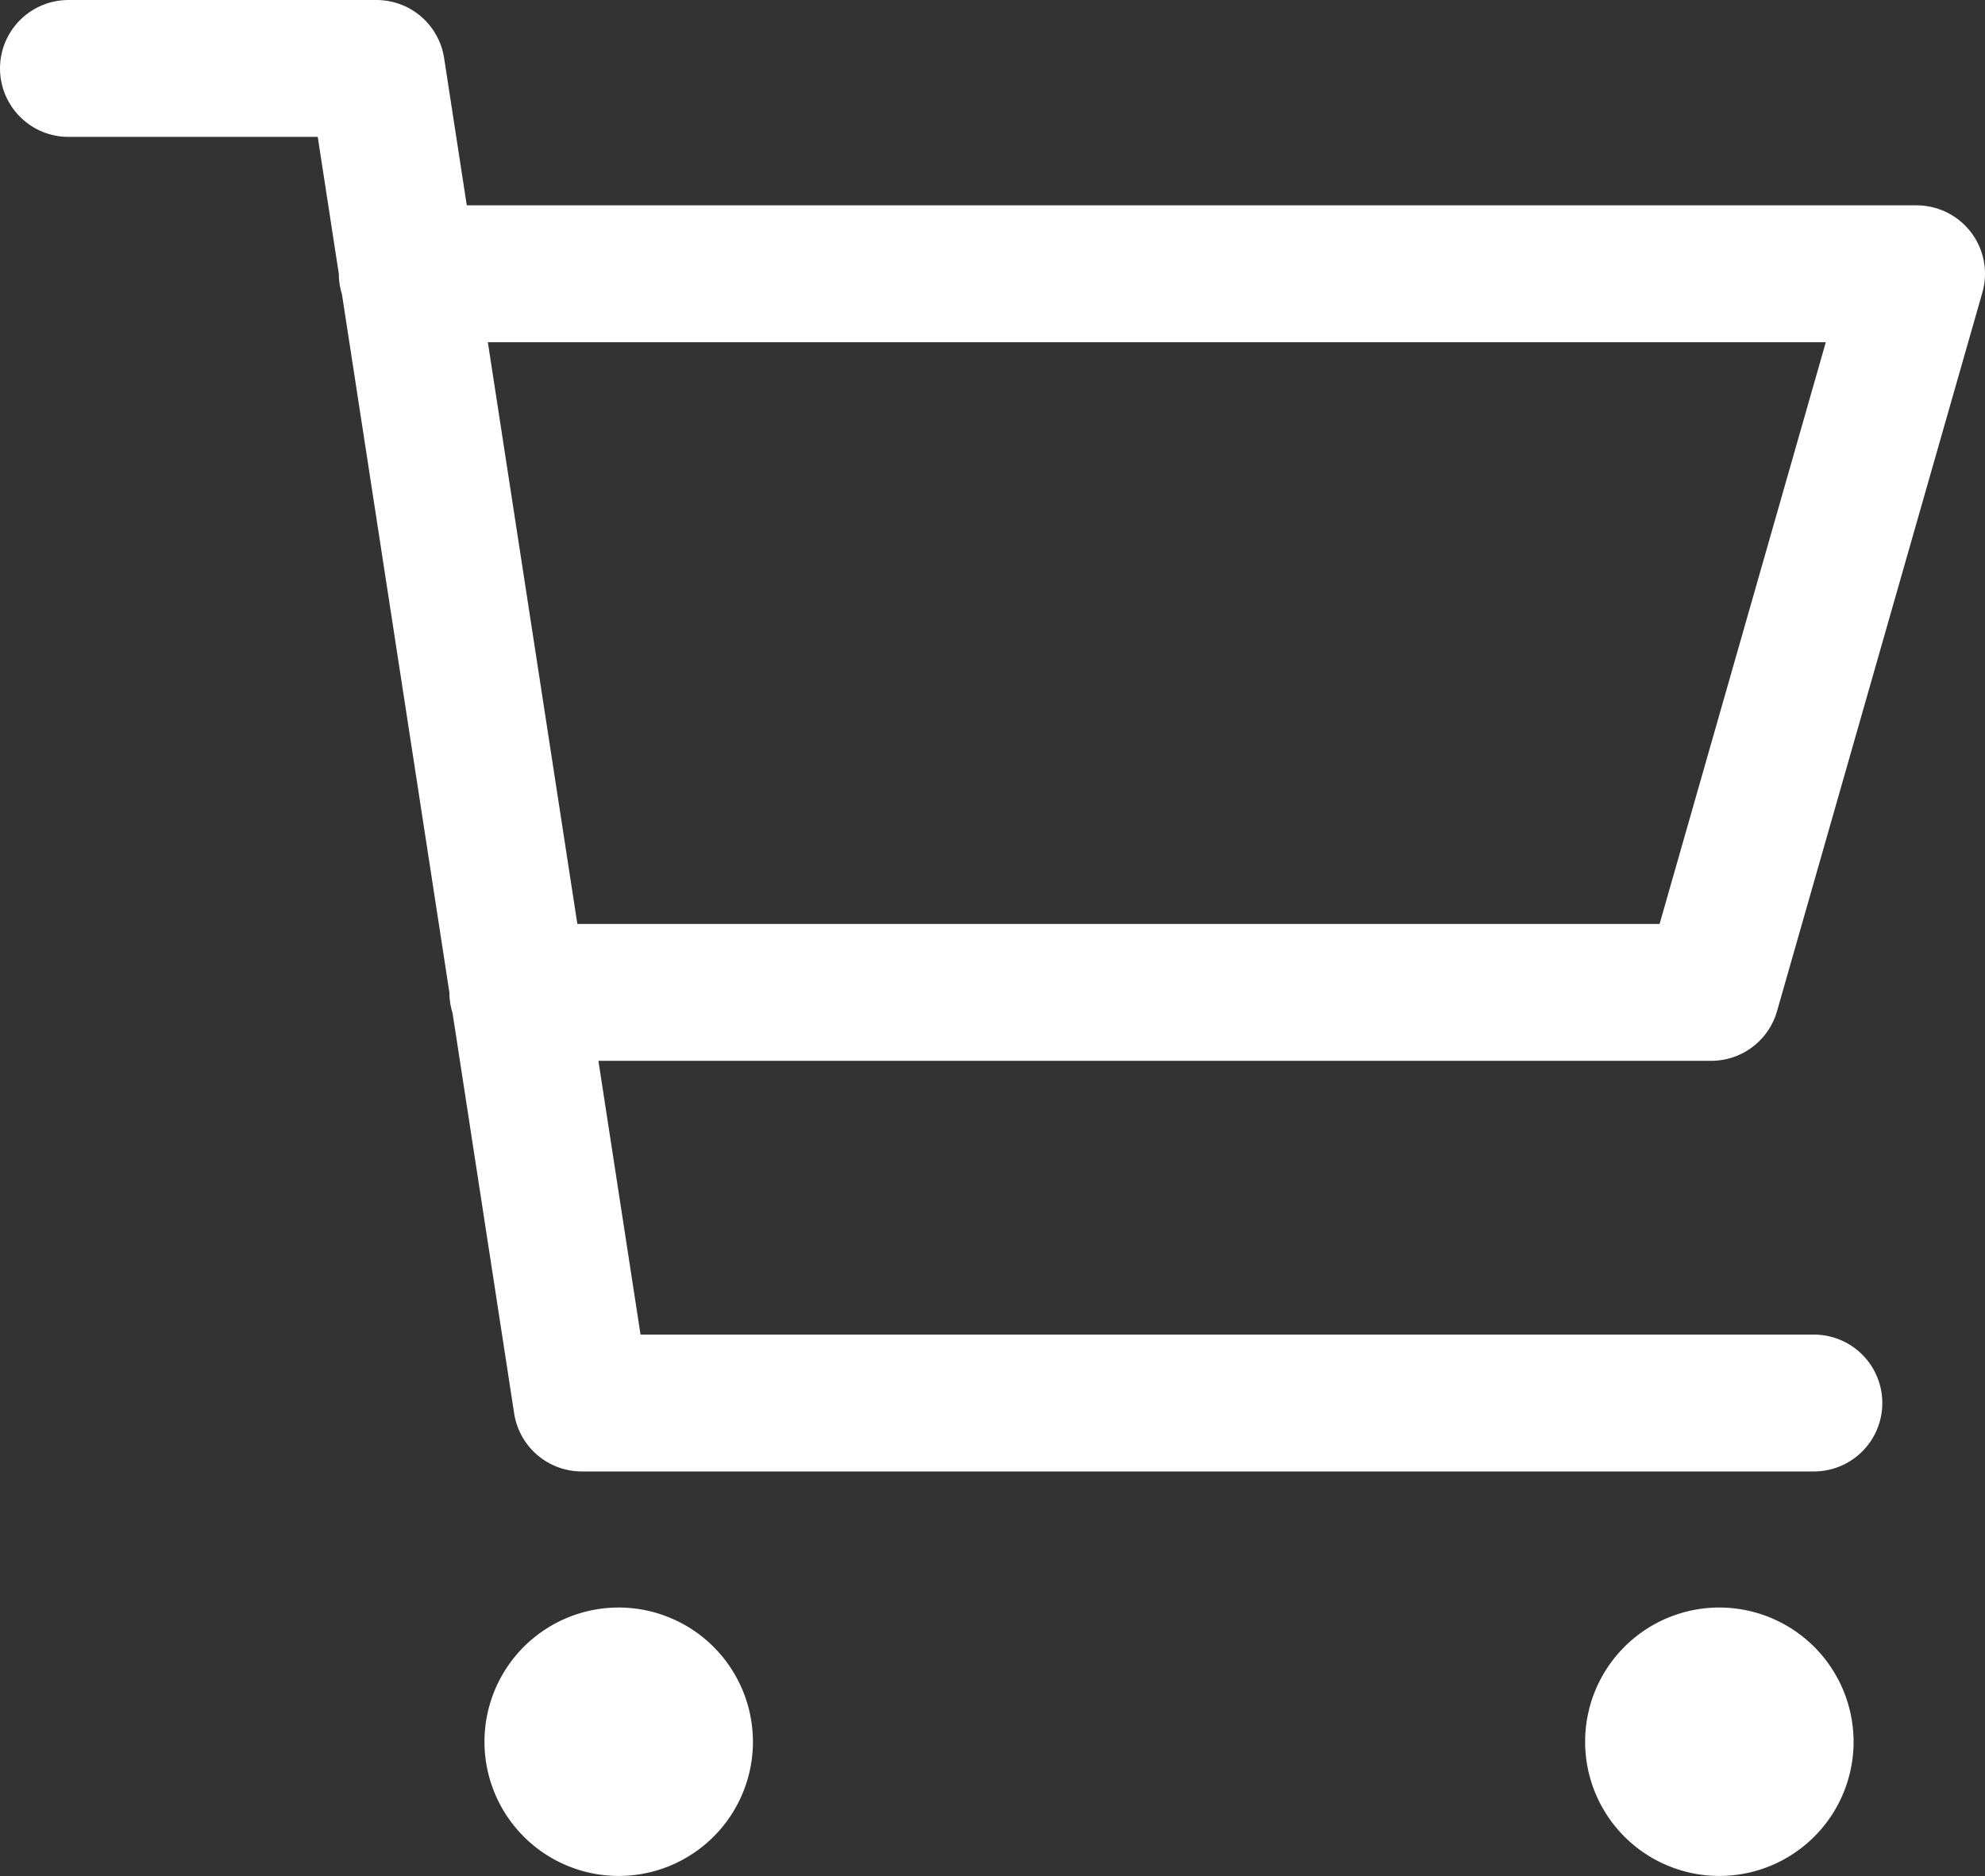
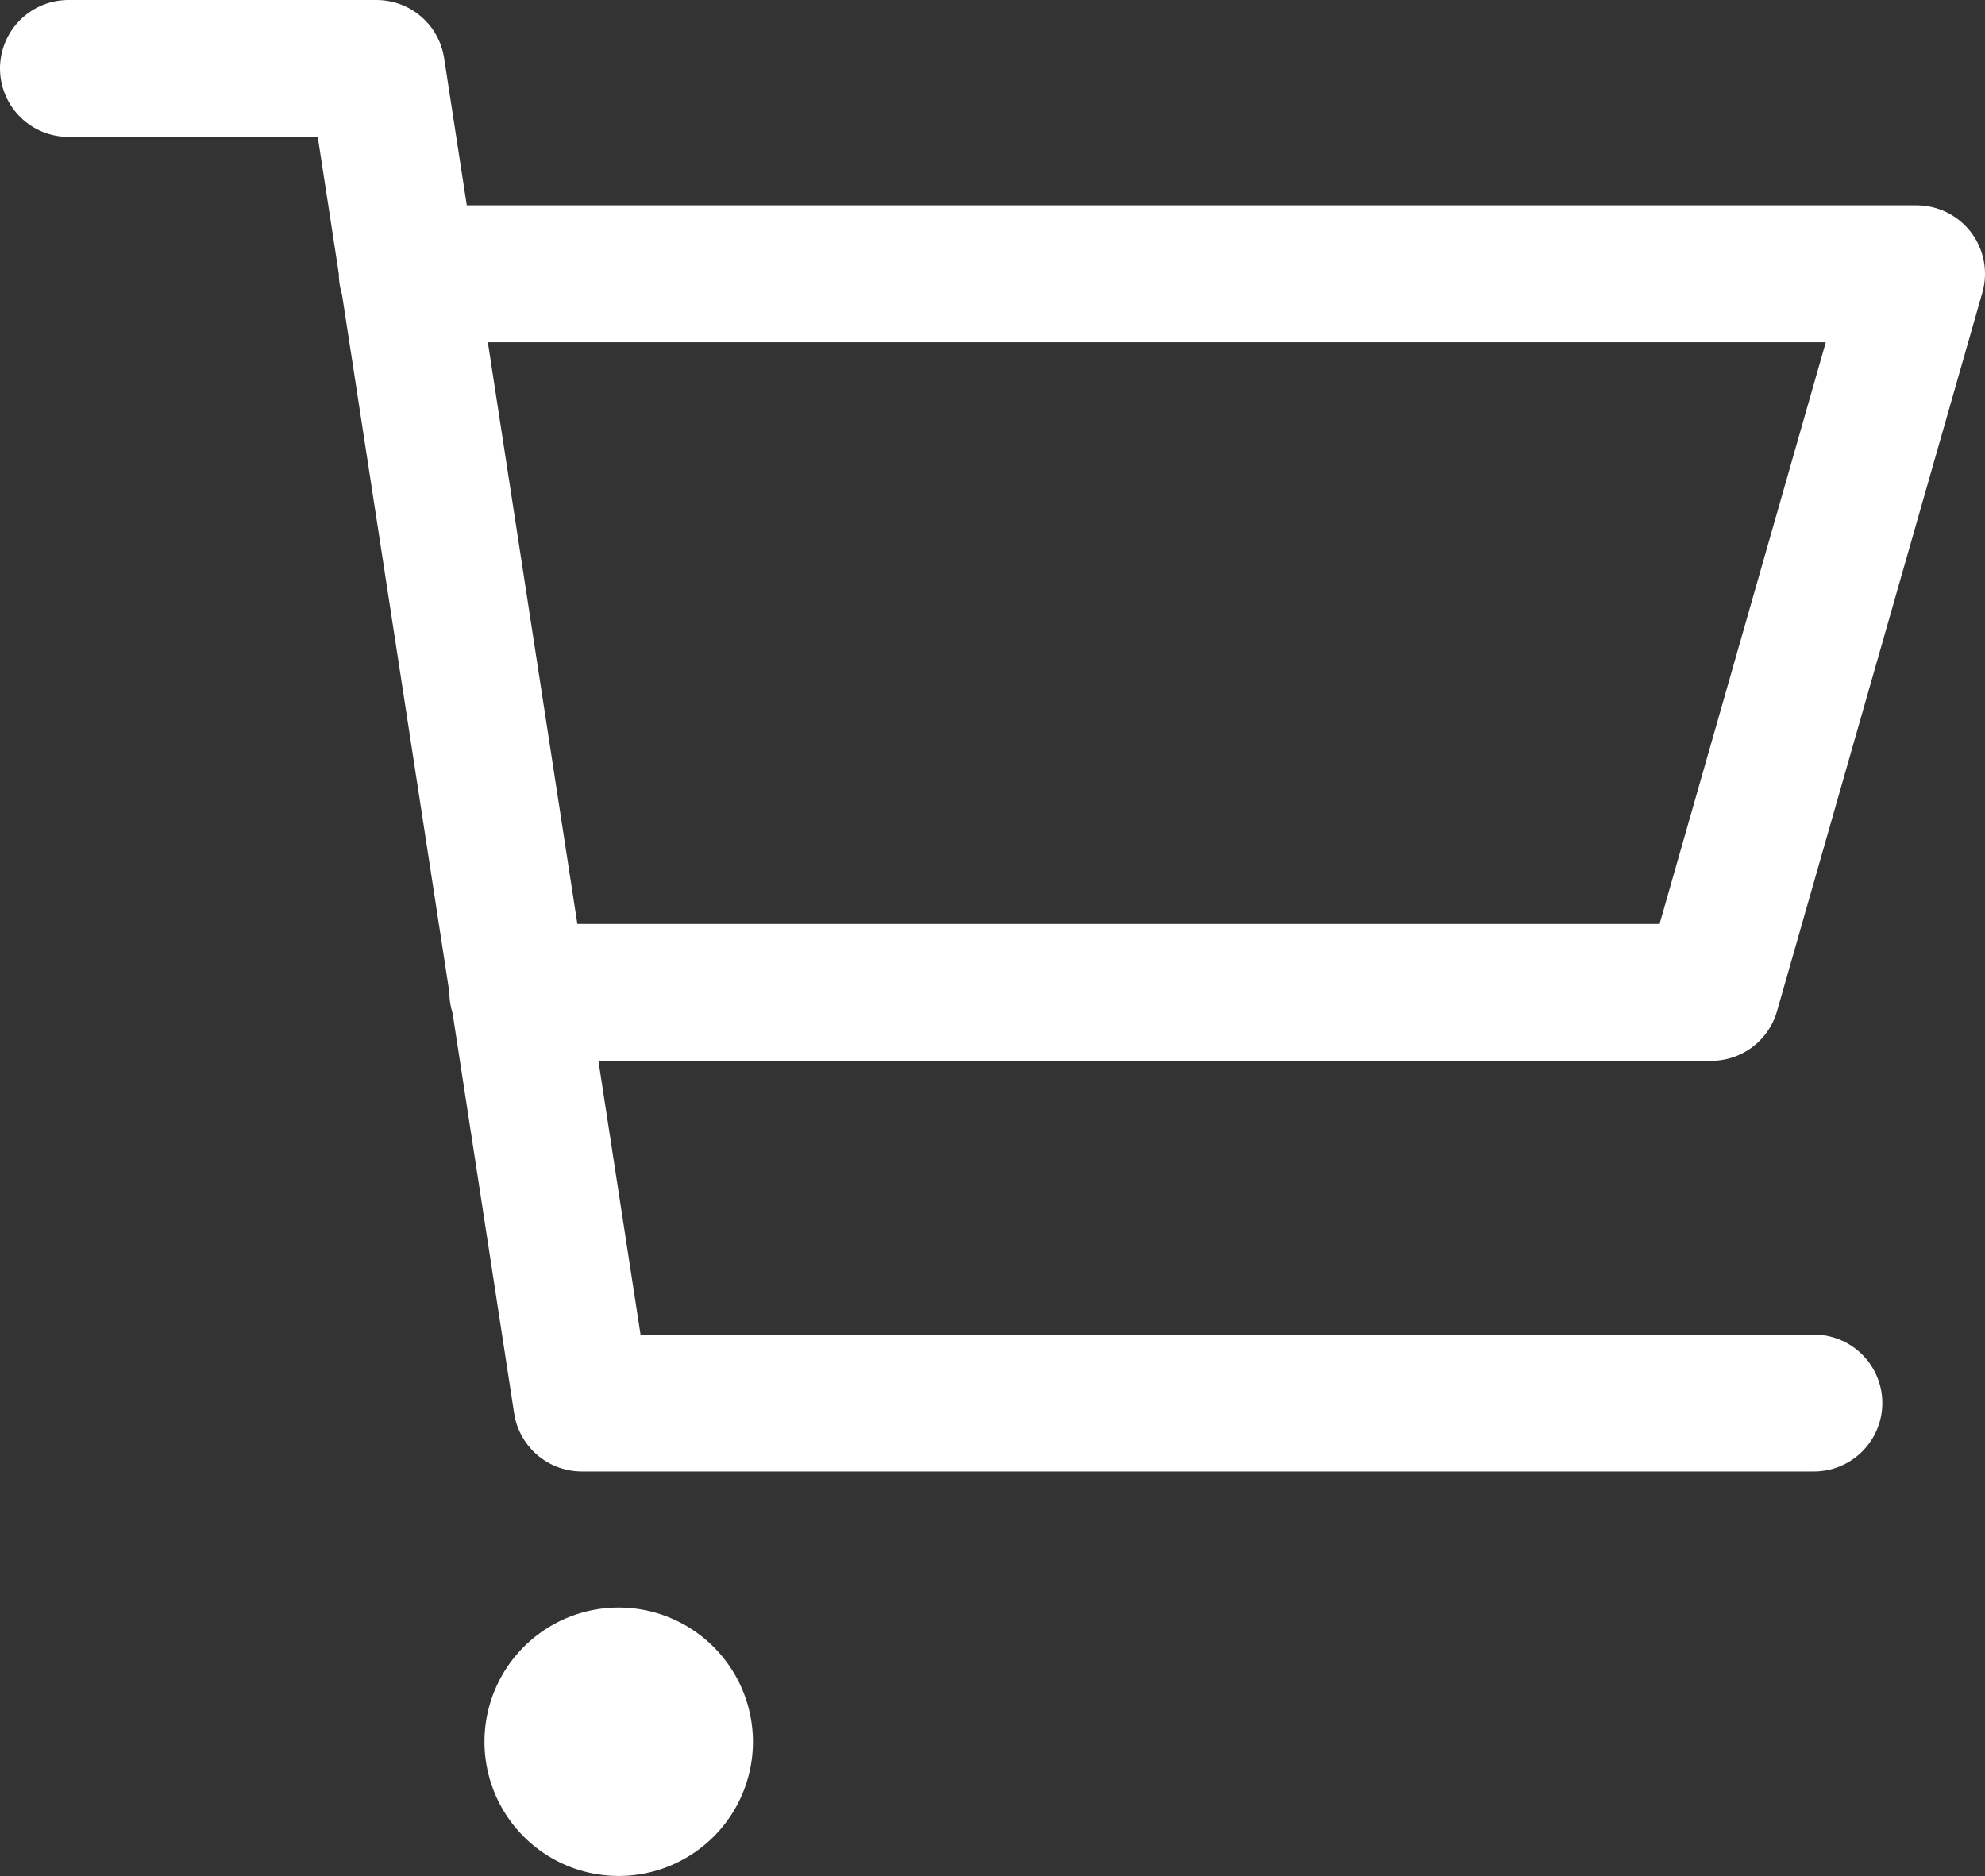
<svg xmlns="http://www.w3.org/2000/svg" width="29" height="27.411" viewBox="0 0 29 27.411">
  <rect x="0" y="0" width="29" height="27.411" fill="#333333" stroke="none" />
  <defs>
    <clipPath id="clip-path">
      <rect id="Rectangle_395" data-name="Rectangle 395" width="29" height="27.411" transform="translate(0 0)" fill="none" />
    </clipPath>
  </defs>
  <g id="Group_808" data-name="Group 808" transform="translate(0 0)">
    <g id="Winkelwagen" clip-path="url(#clip-path)">
      <path id="Path_673" data-name="Path 673" d="M5.95,4H28L25,14.5H7.565m18.935,6H8.5L5.5,1H1" fill="none" stroke="#fff" stroke-linecap="round" stroke-linejoin="round" stroke-width="2" />
      <path id="Path_674" data-name="Path 674" d="M9.042,23.488A1.961,1.961,0,1,0,11,25.449a1.963,1.963,0,0,0-1.961-1.961" fill="#fff" />
-       <path id="Path_675" data-name="Path 675" d="M25.119,23.488a1.961,1.961,0,1,0,1.961,1.961,1.963,1.963,0,0,0-1.961-1.961" fill="#fff" />
    </g>
  </g>
</svg>